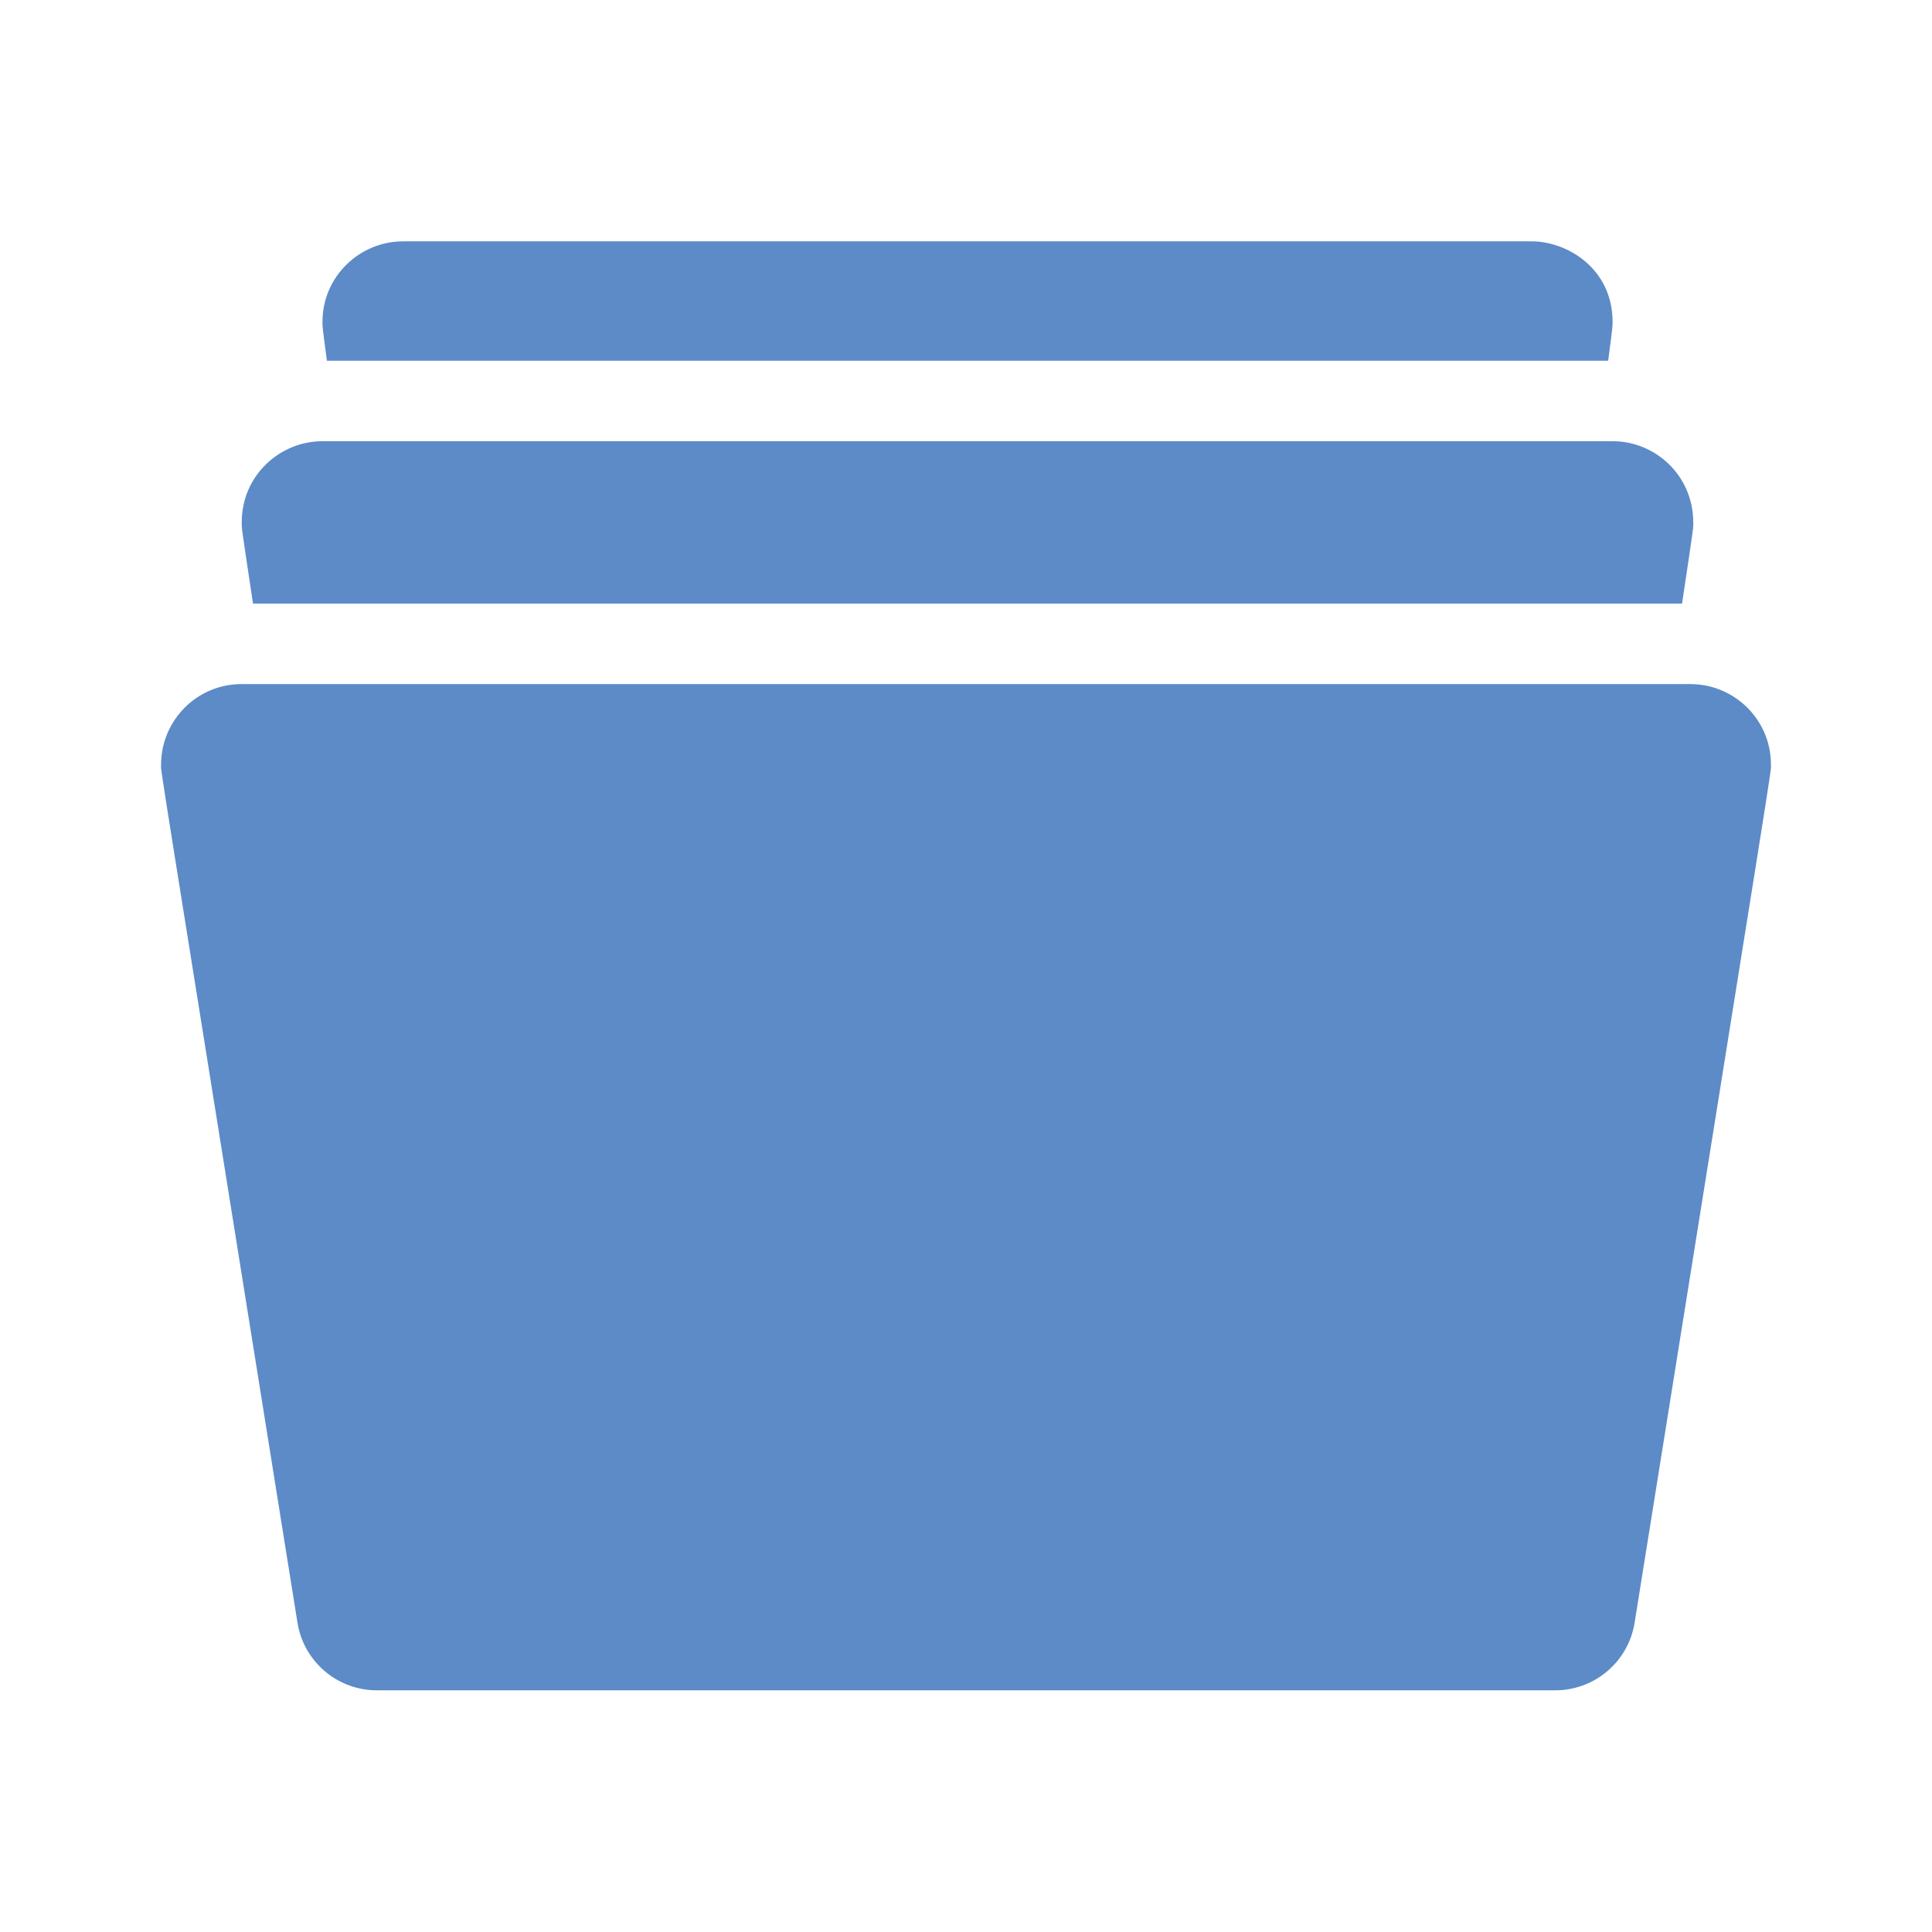
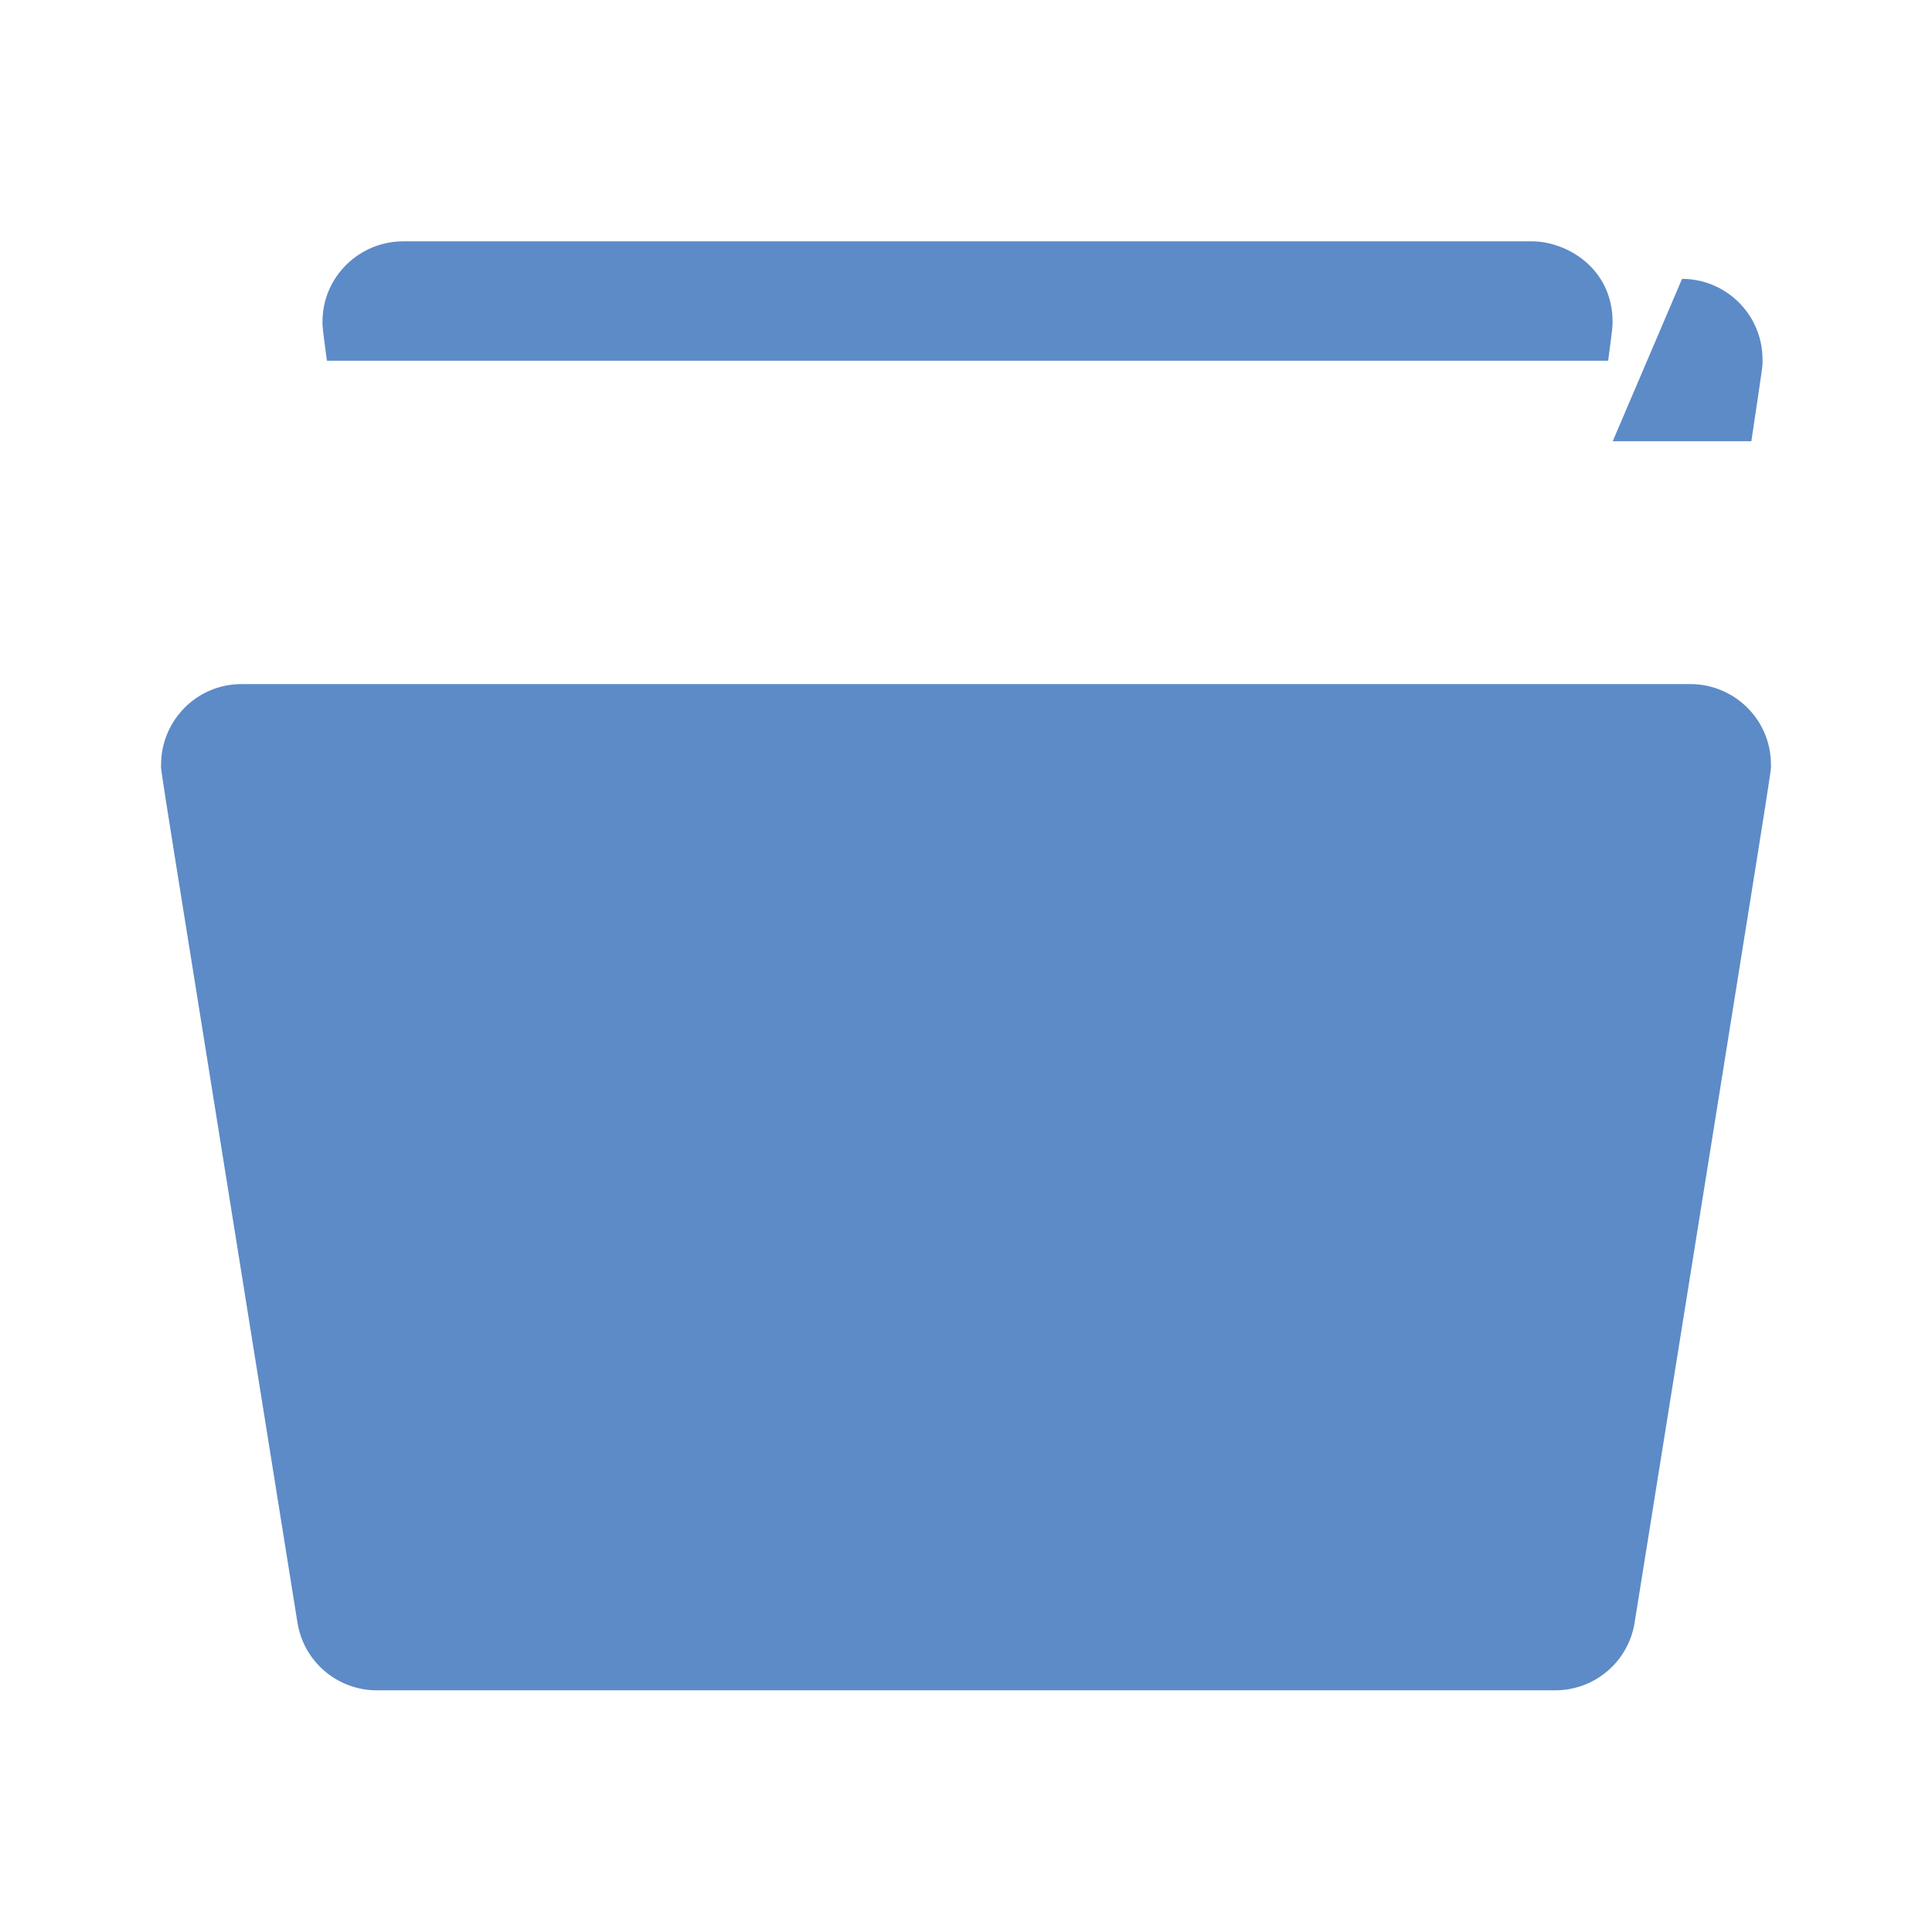
<svg xmlns="http://www.w3.org/2000/svg" xmlns:ns1="http://sodipodi.sourceforge.net/DTD/sodipodi-0.dtd" xmlns:ns2="http://www.inkscape.org/namespaces/inkscape" clip-rule="evenodd" fill-rule="evenodd" stroke-linejoin="round" stroke-miterlimit="2" viewBox="0 0 24 24" version="1.1" id="svg4" ns1:docname="favicon.svg" ns2:version="1.1.2 (0a00cf5339, 2022-02-04)">
  <defs id="defs8" />
  <ns1:namedview id="namedview6" pagecolor="#ffffff" bordercolor="#666666" borderopacity="1.0" ns2:pageshadow="2" ns2:pageopacity="0.0" ns2:pagecheckerboard="0" showgrid="false" ns2:zoom="31.291667" ns2:cx="11.984021" ns2:cy="12" ns2:window-width="3440" ns2:window-height="1374" ns2:window-x="1920" ns2:window-y="0" ns2:window-maximized="1" ns2:current-layer="svg4" />
-   <path d="m20.998 8.498h-17.996c-.569 0-1.001.464-1.001.999 0 .118-.105-.582 1.694 10.659.077.486.496.842.988.842h14.635c.492 0 .911-.356.988-.842 1.801-11.25 1.693-10.54 1.693-10.66 0-.558-.456-.998-1.001-.998zm-.964-3.017h-16.03c-.524 0-1.001.422-1.001 1.007 0 .081-.01.016.14 1.01h17.752c.152-1.012.139-.931.139-1.009 0-.58-.469-1.008-1-1.008zm-15.973-1h15.916c.058-.436.055-.426.055-.482 0-.671-.575-1.001-1.001-1.001h-14.024c-.536 0-1.001.433-1.001 1 0 .056-.004.043.055.483z" fill-rule="nonzero" id="path2" style="fill:#5c8bc7;fill-opacity:1" />
+   <path d="m20.998 8.498h-17.996c-.569 0-1.001.464-1.001.999 0 .118-.105-.582 1.694 10.659.077.486.496.842.988.842h14.635c.492 0 .911-.356.988-.842 1.801-11.25 1.693-10.54 1.693-10.66 0-.558-.456-.998-1.001-.998zm-.964-3.017h-16.03h17.752c.152-1.012.139-.931.139-1.009 0-.58-.469-1.008-1-1.008zm-15.973-1h15.916c.058-.436.055-.426.055-.482 0-.671-.575-1.001-1.001-1.001h-14.024c-.536 0-1.001.433-1.001 1 0 .056-.004.043.055.483z" fill-rule="nonzero" id="path2" style="fill:#5c8bc7;fill-opacity:1" />
</svg>